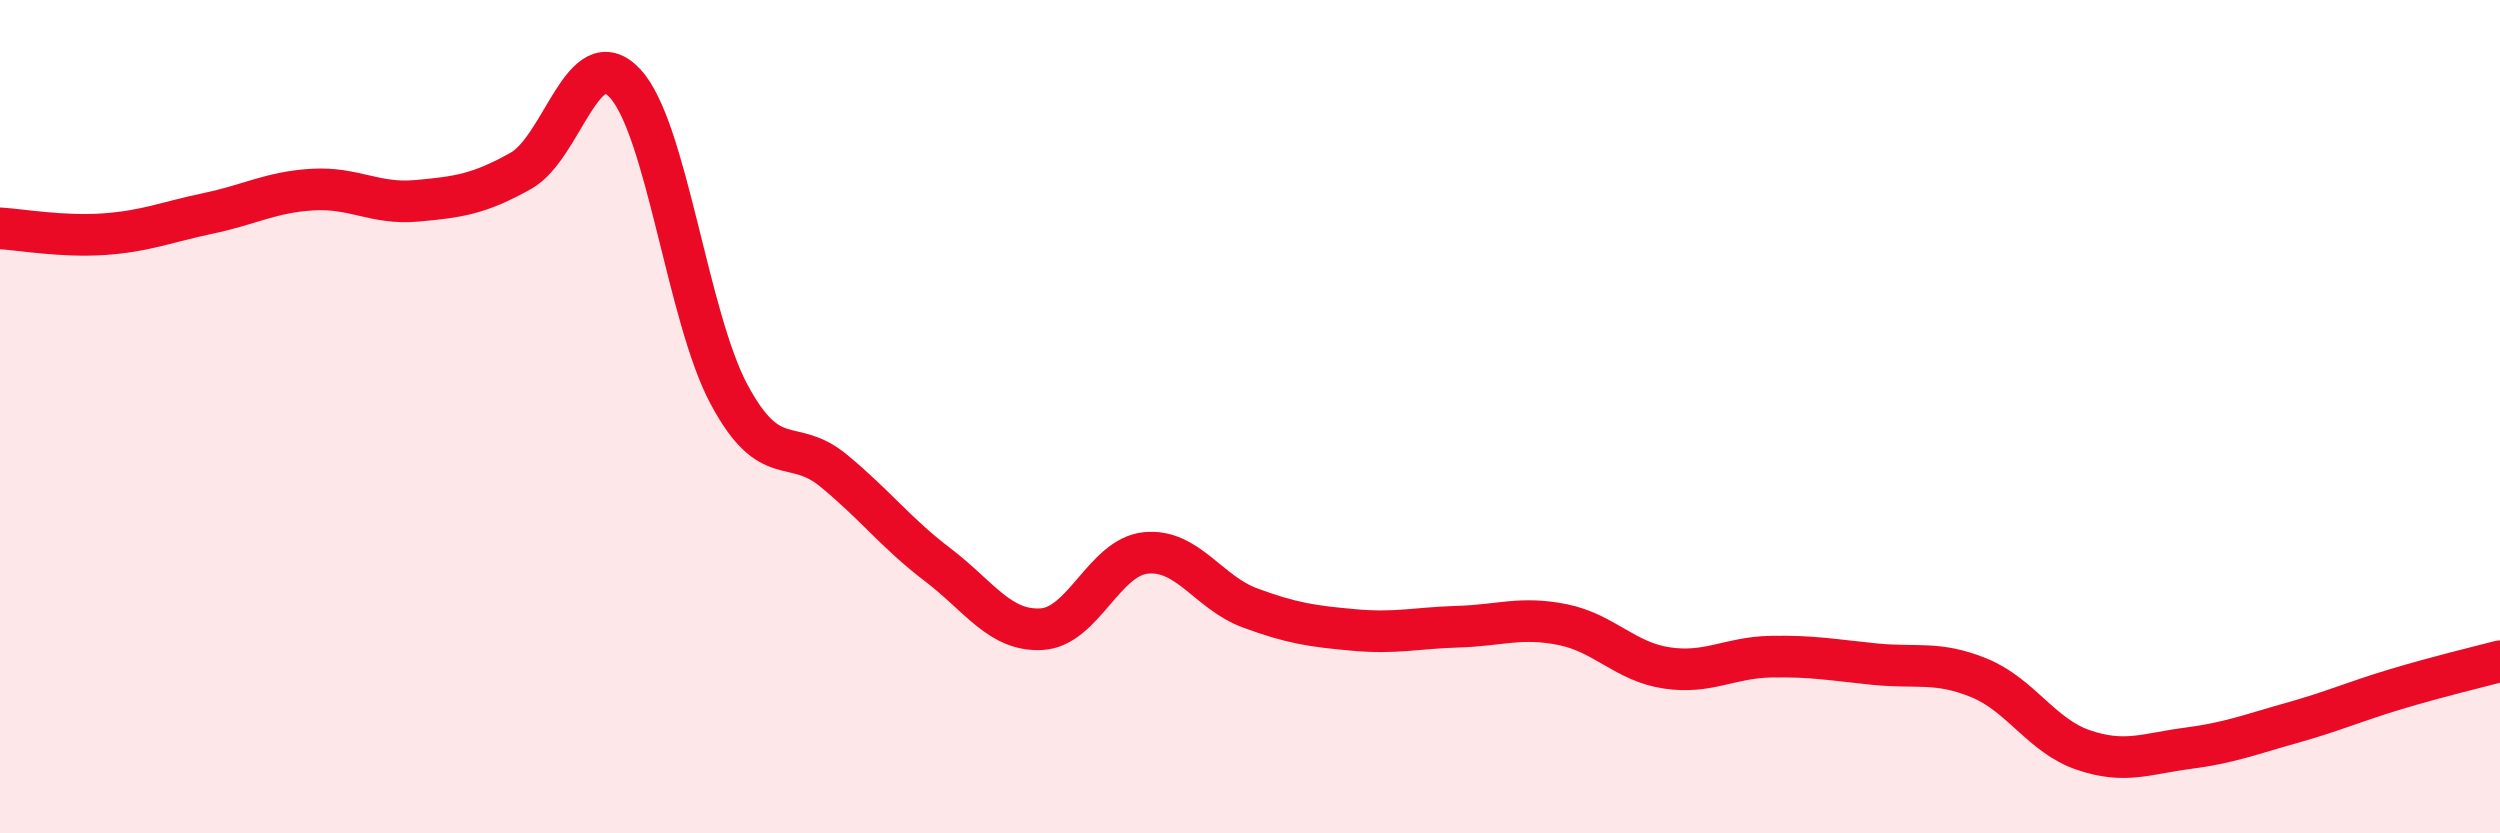
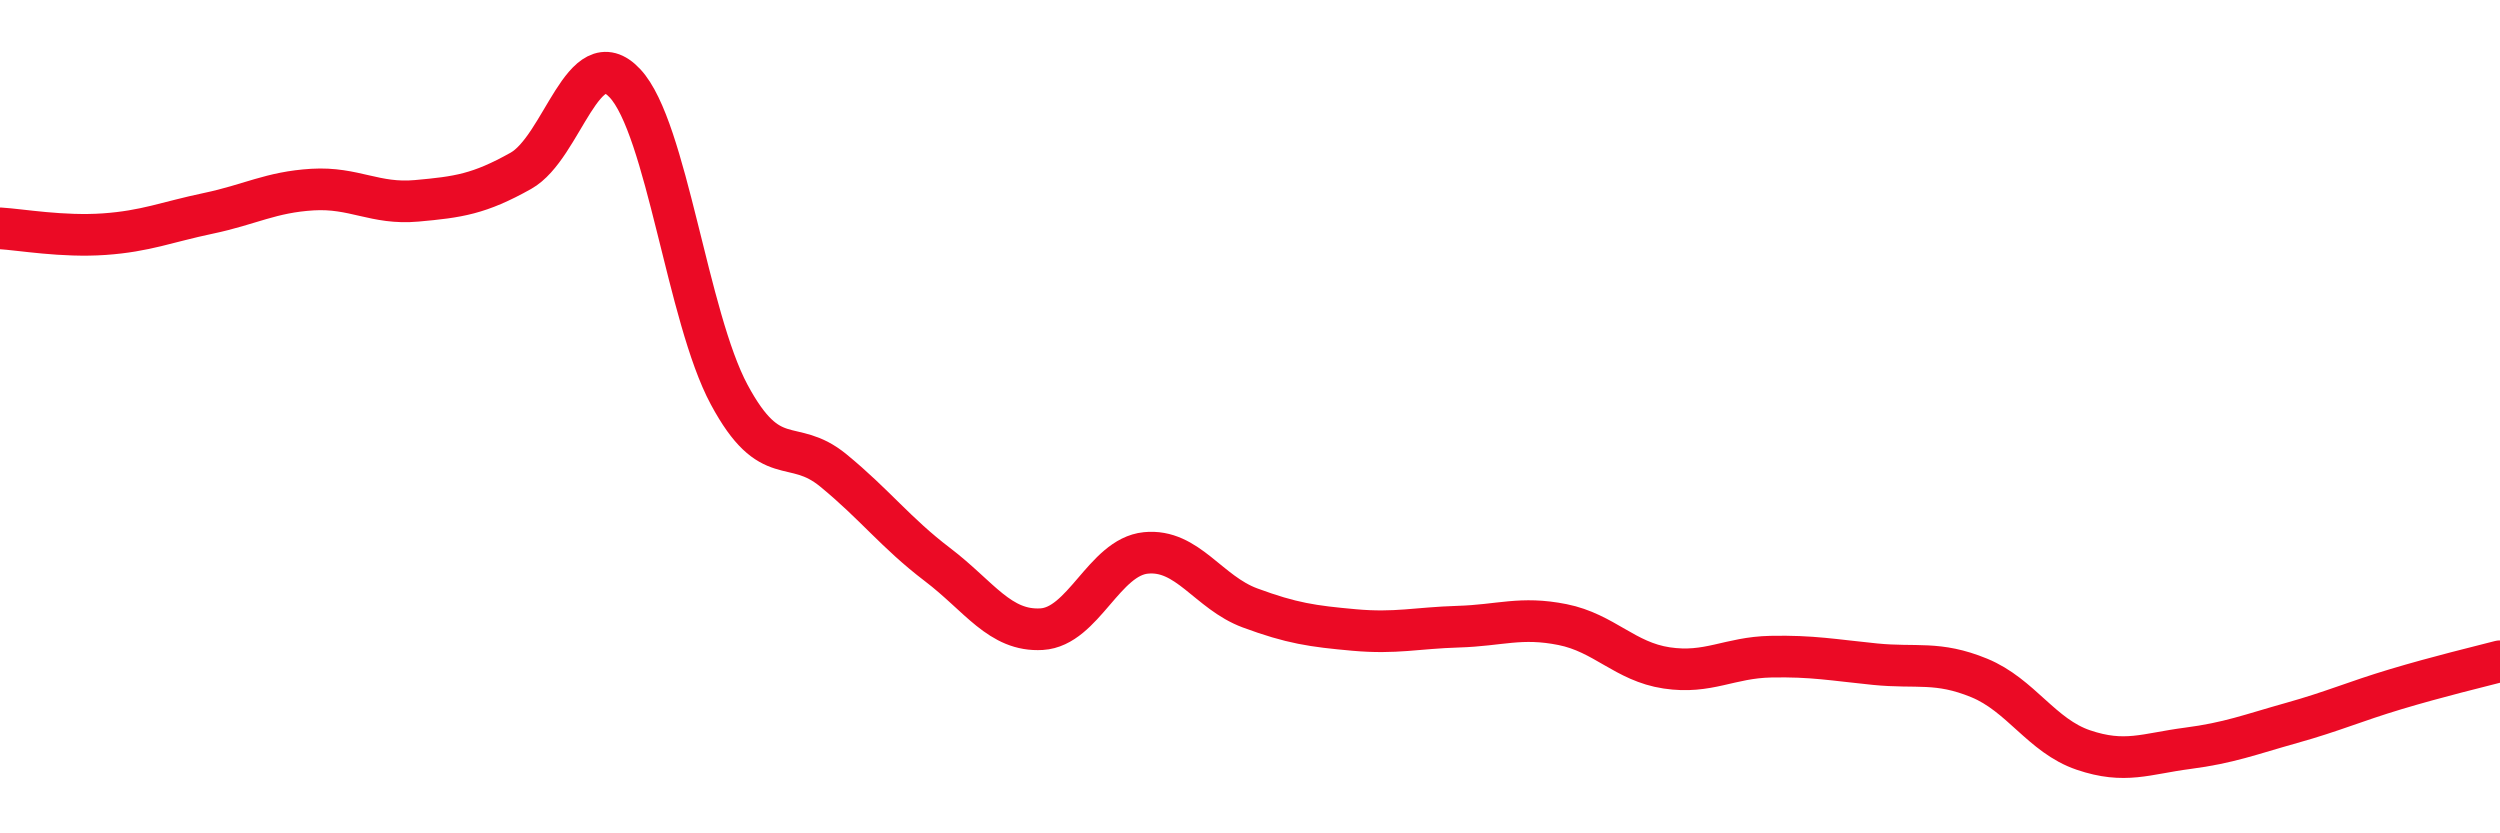
<svg xmlns="http://www.w3.org/2000/svg" width="60" height="20" viewBox="0 0 60 20">
-   <path d="M 0,5.48 C 0.5,5.51 1.5,5.69 2.5,5.62 C 3.5,5.55 4,5.33 5,5.12 C 6,4.91 6.5,4.61 7.5,4.55 C 8.5,4.49 9,4.91 10,4.82 C 11,4.73 11.5,4.66 12.5,4.1 C 13.5,3.54 14,0.93 15,2 C 16,3.07 16.5,7.61 17.5,9.47 C 18.5,11.33 19,10.47 20,11.29 C 21,12.11 21.5,12.79 22.5,13.55 C 23.5,14.31 24,15.16 25,15.1 C 26,15.04 26.5,13.37 27.5,13.27 C 28.5,13.17 29,14.22 30,14.59 C 31,14.96 31.5,15.03 32.5,15.12 C 33.5,15.21 34,15.07 35,15.04 C 36,15.01 36.5,14.79 37.5,14.99 C 38.5,15.19 39,15.88 40,16.03 C 41,16.18 41.5,15.78 42.5,15.76 C 43.5,15.74 44,15.84 45,15.94 C 46,16.04 46.5,15.86 47.5,16.27 C 48.5,16.68 49,17.66 50,18 C 51,18.34 51.5,18.09 52.5,17.96 C 53.5,17.83 54,17.63 55,17.35 C 56,17.07 56.5,16.84 57.5,16.54 C 58.5,16.24 59.5,16 60,15.87L60 20L0 20Z" fill="#EB0A25" opacity="0.1" stroke-linecap="round" stroke-linejoin="round" />
  <path d="M 0,5.48 C 0.5,5.51 1.5,5.69 2.5,5.62 C 3.5,5.55 4,5.33 5,5.12 C 6,4.91 6.5,4.61 7.5,4.55 C 8.5,4.49 9,4.91 10,4.82 C 11,4.73 11.5,4.66 12.5,4.1 C 13.5,3.54 14,0.93 15,2 C 16,3.07 16.5,7.61 17.5,9.47 C 18.5,11.33 19,10.47 20,11.29 C 21,12.11 21.5,12.79 22.5,13.55 C 23.5,14.31 24,15.16 25,15.1 C 26,15.04 26.5,13.37 27.5,13.27 C 28.5,13.17 29,14.22 30,14.59 C 31,14.96 31.5,15.03 32.5,15.12 C 33.5,15.21 34,15.07 35,15.04 C 36,15.01 36.5,14.79 37.5,14.99 C 38.5,15.19 39,15.88 40,16.03 C 41,16.18 41.5,15.78 42.5,15.76 C 43.5,15.74 44,15.84 45,15.94 C 46,16.04 46.5,15.86 47.5,16.27 C 48.5,16.68 49,17.66 50,18 C 51,18.34 51.5,18.09 52.5,17.96 C 53.5,17.83 54,17.63 55,17.35 C 56,17.07 56.5,16.84 57.5,16.54 C 58.5,16.24 59.5,16 60,15.87" stroke="#EB0A25" stroke-width="1" fill="none" stroke-linecap="round" stroke-linejoin="round" />
</svg>